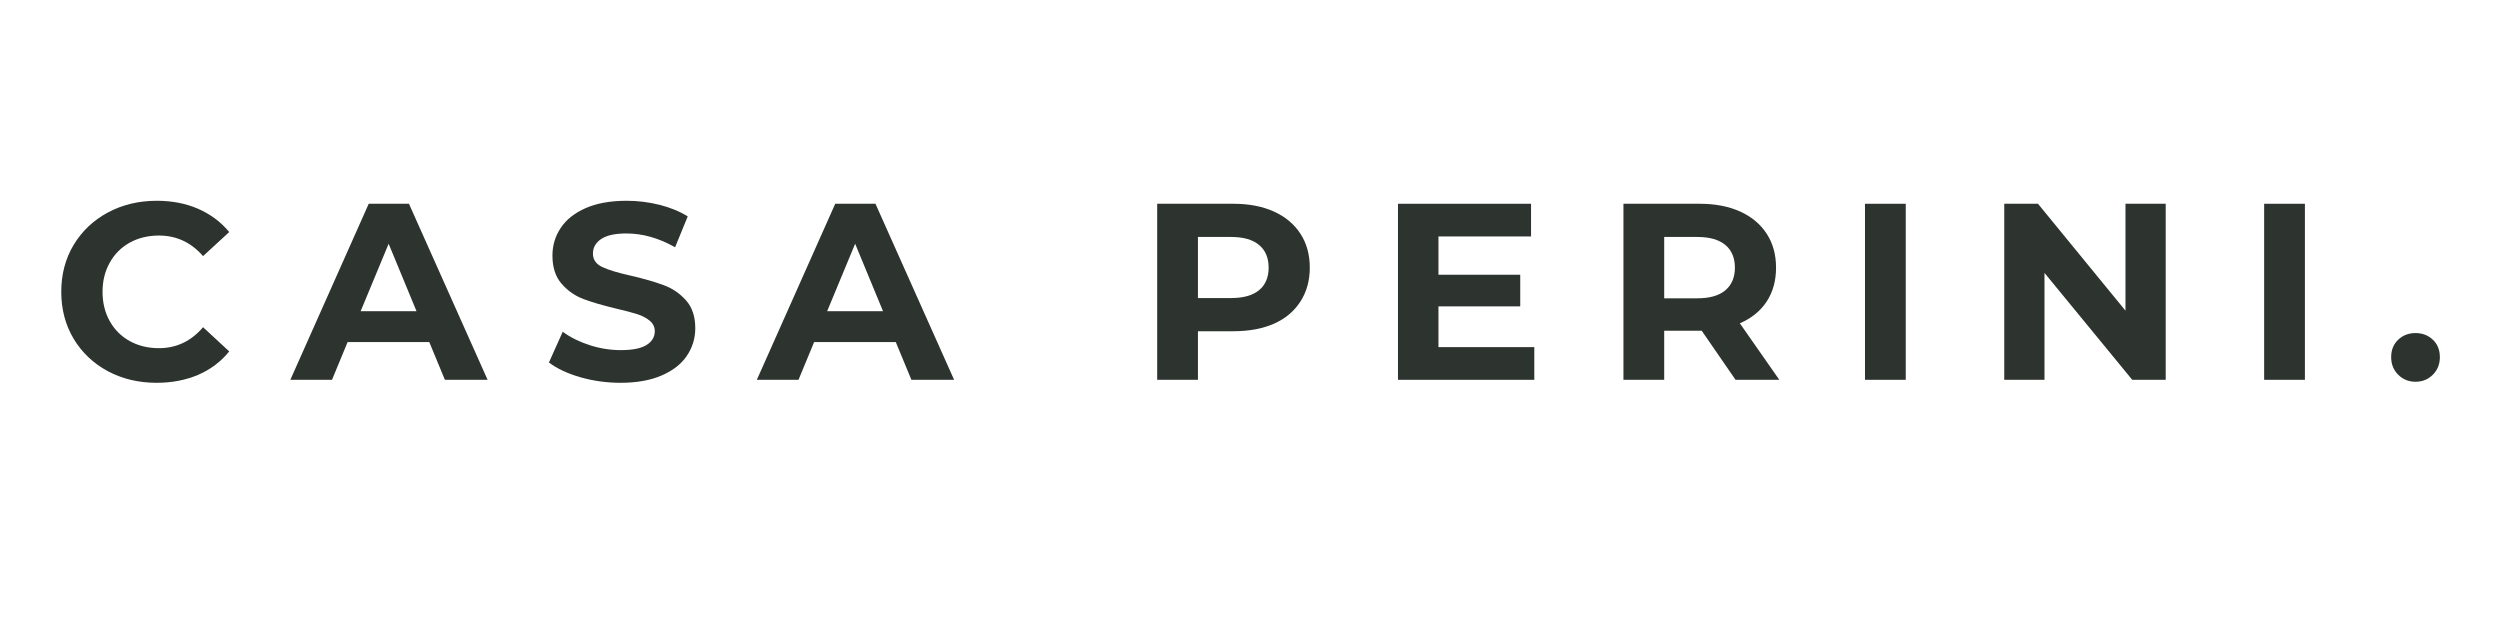
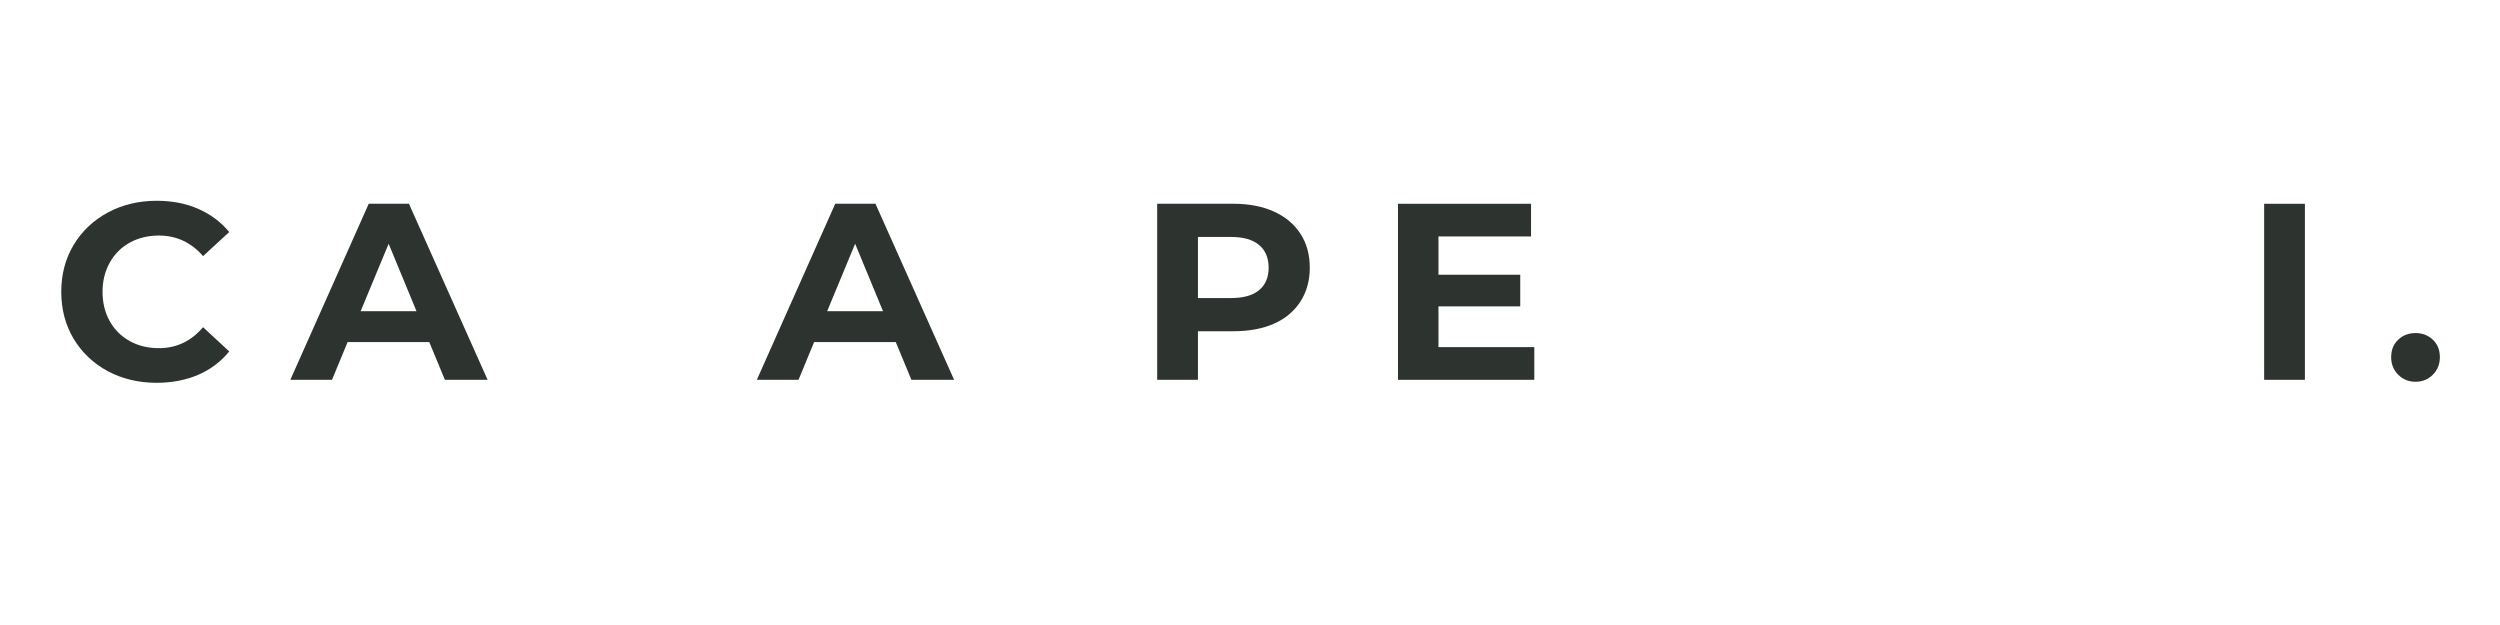
<svg xmlns="http://www.w3.org/2000/svg" version="1.0" preserveAspectRatio="xMidYMid meet" height="100" viewBox="0 0 300 75" zoomAndPan="magnify" width="400">
  <defs>
    <g />
  </defs>
  <g fill-opacity="1" fill="#2d332f">
    <g transform="translate(6.18, 45.577)">
      <g>
        <path d="M 12.609 0.359 C 10.461 0.359 8.516 -0.102 6.766 -1.031 C 5.023 -1.969 3.656 -3.266 2.656 -4.922 C 1.664 -6.586 1.172 -8.469 1.172 -10.562 C 1.172 -12.656 1.664 -14.531 2.656 -16.188 C 3.656 -17.844 5.023 -19.141 6.766 -20.078 C 8.516 -21.016 10.473 -21.484 12.641 -21.484 C 14.473 -21.484 16.129 -21.16 17.609 -20.516 C 19.086 -19.867 20.328 -18.941 21.328 -17.734 L 18.188 -14.844 C 16.758 -16.488 14.992 -17.312 12.891 -17.312 C 11.578 -17.312 10.406 -17.023 9.375 -16.453 C 8.352 -15.879 7.555 -15.078 6.984 -14.047 C 6.41 -13.023 6.125 -11.863 6.125 -10.562 C 6.125 -9.25 6.41 -8.078 6.984 -7.047 C 7.555 -6.023 8.352 -5.227 9.375 -4.656 C 10.406 -4.082 11.578 -3.797 12.891 -3.797 C 14.992 -3.797 16.758 -4.633 18.188 -6.312 L 21.328 -3.406 C 20.328 -2.176 19.082 -1.238 17.594 -0.594 C 16.102 0.039 14.441 0.359 12.609 0.359 Z M 12.609 0.359" />
      </g>
    </g>
  </g>
  <g fill-opacity="1" fill="#2d332f">
    <g transform="translate(35.106, 45.577)">
      <g>
        <path d="M 16.406 -4.531 L 6.609 -4.531 L 4.734 0 L -0.266 0 L 9.141 -21.125 L 13.969 -21.125 L 23.406 0 L 18.281 0 Z M 14.875 -8.234 L 11.531 -16.328 L 8.172 -8.234 Z M 14.875 -8.234" />
      </g>
    </g>
  </g>
  <g fill-opacity="1" fill="#2d332f">
    <g transform="translate(65.027, 45.577)">
      <g>
-         <path d="M 9.438 0.359 C 7.77 0.359 6.156 0.133 4.594 -0.312 C 3.039 -0.77 1.789 -1.359 0.844 -2.078 L 2.5 -5.766 C 3.406 -5.098 4.484 -4.562 5.734 -4.156 C 6.984 -3.758 8.227 -3.562 9.469 -3.562 C 10.863 -3.562 11.891 -3.766 12.547 -4.172 C 13.211 -4.586 13.547 -5.141 13.547 -5.828 C 13.547 -6.328 13.348 -6.742 12.953 -7.078 C 12.566 -7.41 12.066 -7.676 11.453 -7.875 C 10.836 -8.07 10.008 -8.289 8.969 -8.531 C 7.352 -8.914 6.031 -9.301 5 -9.688 C 3.977 -10.07 3.098 -10.688 2.359 -11.531 C 1.629 -12.375 1.266 -13.5 1.266 -14.906 C 1.266 -16.133 1.598 -17.242 2.266 -18.234 C 2.93 -19.234 3.93 -20.023 5.266 -20.609 C 6.598 -21.191 8.234 -21.484 10.172 -21.484 C 11.516 -21.484 12.828 -21.32 14.109 -21 C 15.398 -20.676 16.531 -20.211 17.5 -19.609 L 15.984 -15.906 C 14.035 -17.008 12.086 -17.562 10.141 -17.562 C 8.773 -17.562 7.766 -17.336 7.109 -16.891 C 6.453 -16.453 6.125 -15.867 6.125 -15.141 C 6.125 -14.422 6.5 -13.883 7.25 -13.531 C 8.008 -13.176 9.164 -12.828 10.719 -12.484 C 12.32 -12.109 13.633 -11.727 14.656 -11.344 C 15.688 -10.957 16.566 -10.352 17.297 -9.531 C 18.035 -8.707 18.406 -7.594 18.406 -6.188 C 18.406 -4.977 18.066 -3.875 17.391 -2.875 C 16.723 -1.883 15.711 -1.098 14.359 -0.516 C 13.016 0.066 11.375 0.359 9.438 0.359 Z M 9.438 0.359" />
-       </g>
+         </g>
    </g>
  </g>
  <g fill-opacity="1" fill="#2d332f">
    <g transform="translate(91.087, 45.577)">
      <g>
        <path d="M 16.406 -4.531 L 6.609 -4.531 L 4.734 0 L -0.266 0 L 9.141 -21.125 L 13.969 -21.125 L 23.406 0 L 18.281 0 Z M 14.875 -8.234 L 11.531 -16.328 L 8.172 -8.234 Z M 14.875 -8.234" />
      </g>
    </g>
  </g>
  <g fill-opacity="1" fill="#2d332f">
    <g transform="translate(121.008, 45.577)">
      <g />
    </g>
  </g>
  <g fill-opacity="1" fill="#2d332f">
    <g transform="translate(136.362, 45.577)">
      <g>
        <path d="M 11.641 -21.125 C 13.516 -21.125 15.141 -20.812 16.516 -20.188 C 17.891 -19.562 18.945 -18.676 19.688 -17.531 C 20.438 -16.383 20.812 -15.023 20.812 -13.453 C 20.812 -11.91 20.438 -10.555 19.688 -9.391 C 18.945 -8.234 17.891 -7.348 16.516 -6.734 C 15.141 -6.129 13.516 -5.828 11.641 -5.828 L 7.391 -5.828 L 7.391 0 L 2.5 0 L 2.5 -21.125 Z M 11.375 -9.812 C 12.844 -9.812 13.957 -10.125 14.719 -10.75 C 15.488 -11.383 15.875 -12.285 15.875 -13.453 C 15.875 -14.641 15.488 -15.551 14.719 -16.188 C 13.957 -16.82 12.844 -17.141 11.375 -17.141 L 7.391 -17.141 L 7.391 -9.812 Z M 11.375 -9.812" />
      </g>
    </g>
  </g>
  <g fill-opacity="1" fill="#2d332f">
    <g transform="translate(165.257, 45.577)">
      <g>
        <path d="M 18.859 -3.922 L 18.859 0 L 2.5 0 L 2.5 -21.125 L 18.469 -21.125 L 18.469 -17.203 L 7.359 -17.203 L 7.359 -12.609 L 17.172 -12.609 L 17.172 -8.812 L 7.359 -8.812 L 7.359 -3.922 Z M 18.859 -3.922" />
      </g>
    </g>
  </g>
  <g fill-opacity="1" fill="#2d332f">
    <g transform="translate(192.313, 45.577)">
      <g>
-         <path d="M 15.953 0 L 11.891 -5.891 L 7.391 -5.891 L 7.391 0 L 2.5 0 L 2.5 -21.125 L 11.641 -21.125 C 13.516 -21.125 15.141 -20.812 16.516 -20.188 C 17.891 -19.562 18.945 -18.676 19.688 -17.531 C 20.438 -16.383 20.812 -15.023 20.812 -13.453 C 20.812 -11.891 20.438 -10.535 19.688 -9.391 C 18.938 -8.254 17.863 -7.383 16.469 -6.781 L 21.203 0 Z M 15.875 -13.453 C 15.875 -14.641 15.488 -15.551 14.719 -16.188 C 13.957 -16.82 12.844 -17.141 11.375 -17.141 L 7.391 -17.141 L 7.391 -9.781 L 11.375 -9.781 C 12.844 -9.781 13.957 -10.098 14.719 -10.734 C 15.488 -11.379 15.875 -12.285 15.875 -13.453 Z M 15.875 -13.453" />
-       </g>
+         </g>
    </g>
  </g>
  <g fill-opacity="1" fill="#2d332f">
    <g transform="translate(221.299, 45.577)">
      <g>
-         <path d="M 2.5 -21.125 L 7.391 -21.125 L 7.391 0 L 2.5 0 Z M 2.5 -21.125" />
-       </g>
+         </g>
    </g>
  </g>
  <g fill-opacity="1" fill="#2d332f">
    <g transform="translate(238.01, 45.577)">
      <g>
-         <path d="M 21.875 -21.125 L 21.875 0 L 17.859 0 L 7.328 -12.828 L 7.328 0 L 2.5 0 L 2.5 -21.125 L 6.547 -21.125 L 17.047 -8.297 L 17.047 -21.125 Z M 21.875 -21.125" />
-       </g>
+         </g>
    </g>
  </g>
  <g fill-opacity="1" fill="#2d332f">
    <g transform="translate(269.198, 45.577)">
      <g>
        <path d="M 2.5 -21.125 L 7.391 -21.125 L 7.391 0 L 2.5 0 Z M 2.5 -21.125" />
      </g>
    </g>
  </g>
  <g fill-opacity="1" fill="#2d332f">
    <g transform="translate(285.909, 45.577)">
      <g>
        <path d="M 3.953 0.234 C 3.129 0.234 2.438 -0.047 1.875 -0.609 C 1.312 -1.172 1.031 -1.875 1.031 -2.719 C 1.031 -3.582 1.312 -4.281 1.875 -4.812 C 2.438 -5.344 3.129 -5.609 3.953 -5.609 C 4.773 -5.609 5.469 -5.344 6.031 -4.812 C 6.594 -4.281 6.875 -3.582 6.875 -2.719 C 6.875 -1.875 6.594 -1.172 6.031 -0.609 C 5.469 -0.047 4.773 0.234 3.953 0.234 Z M 3.953 0.234" />
      </g>
    </g>
  </g>
</svg>